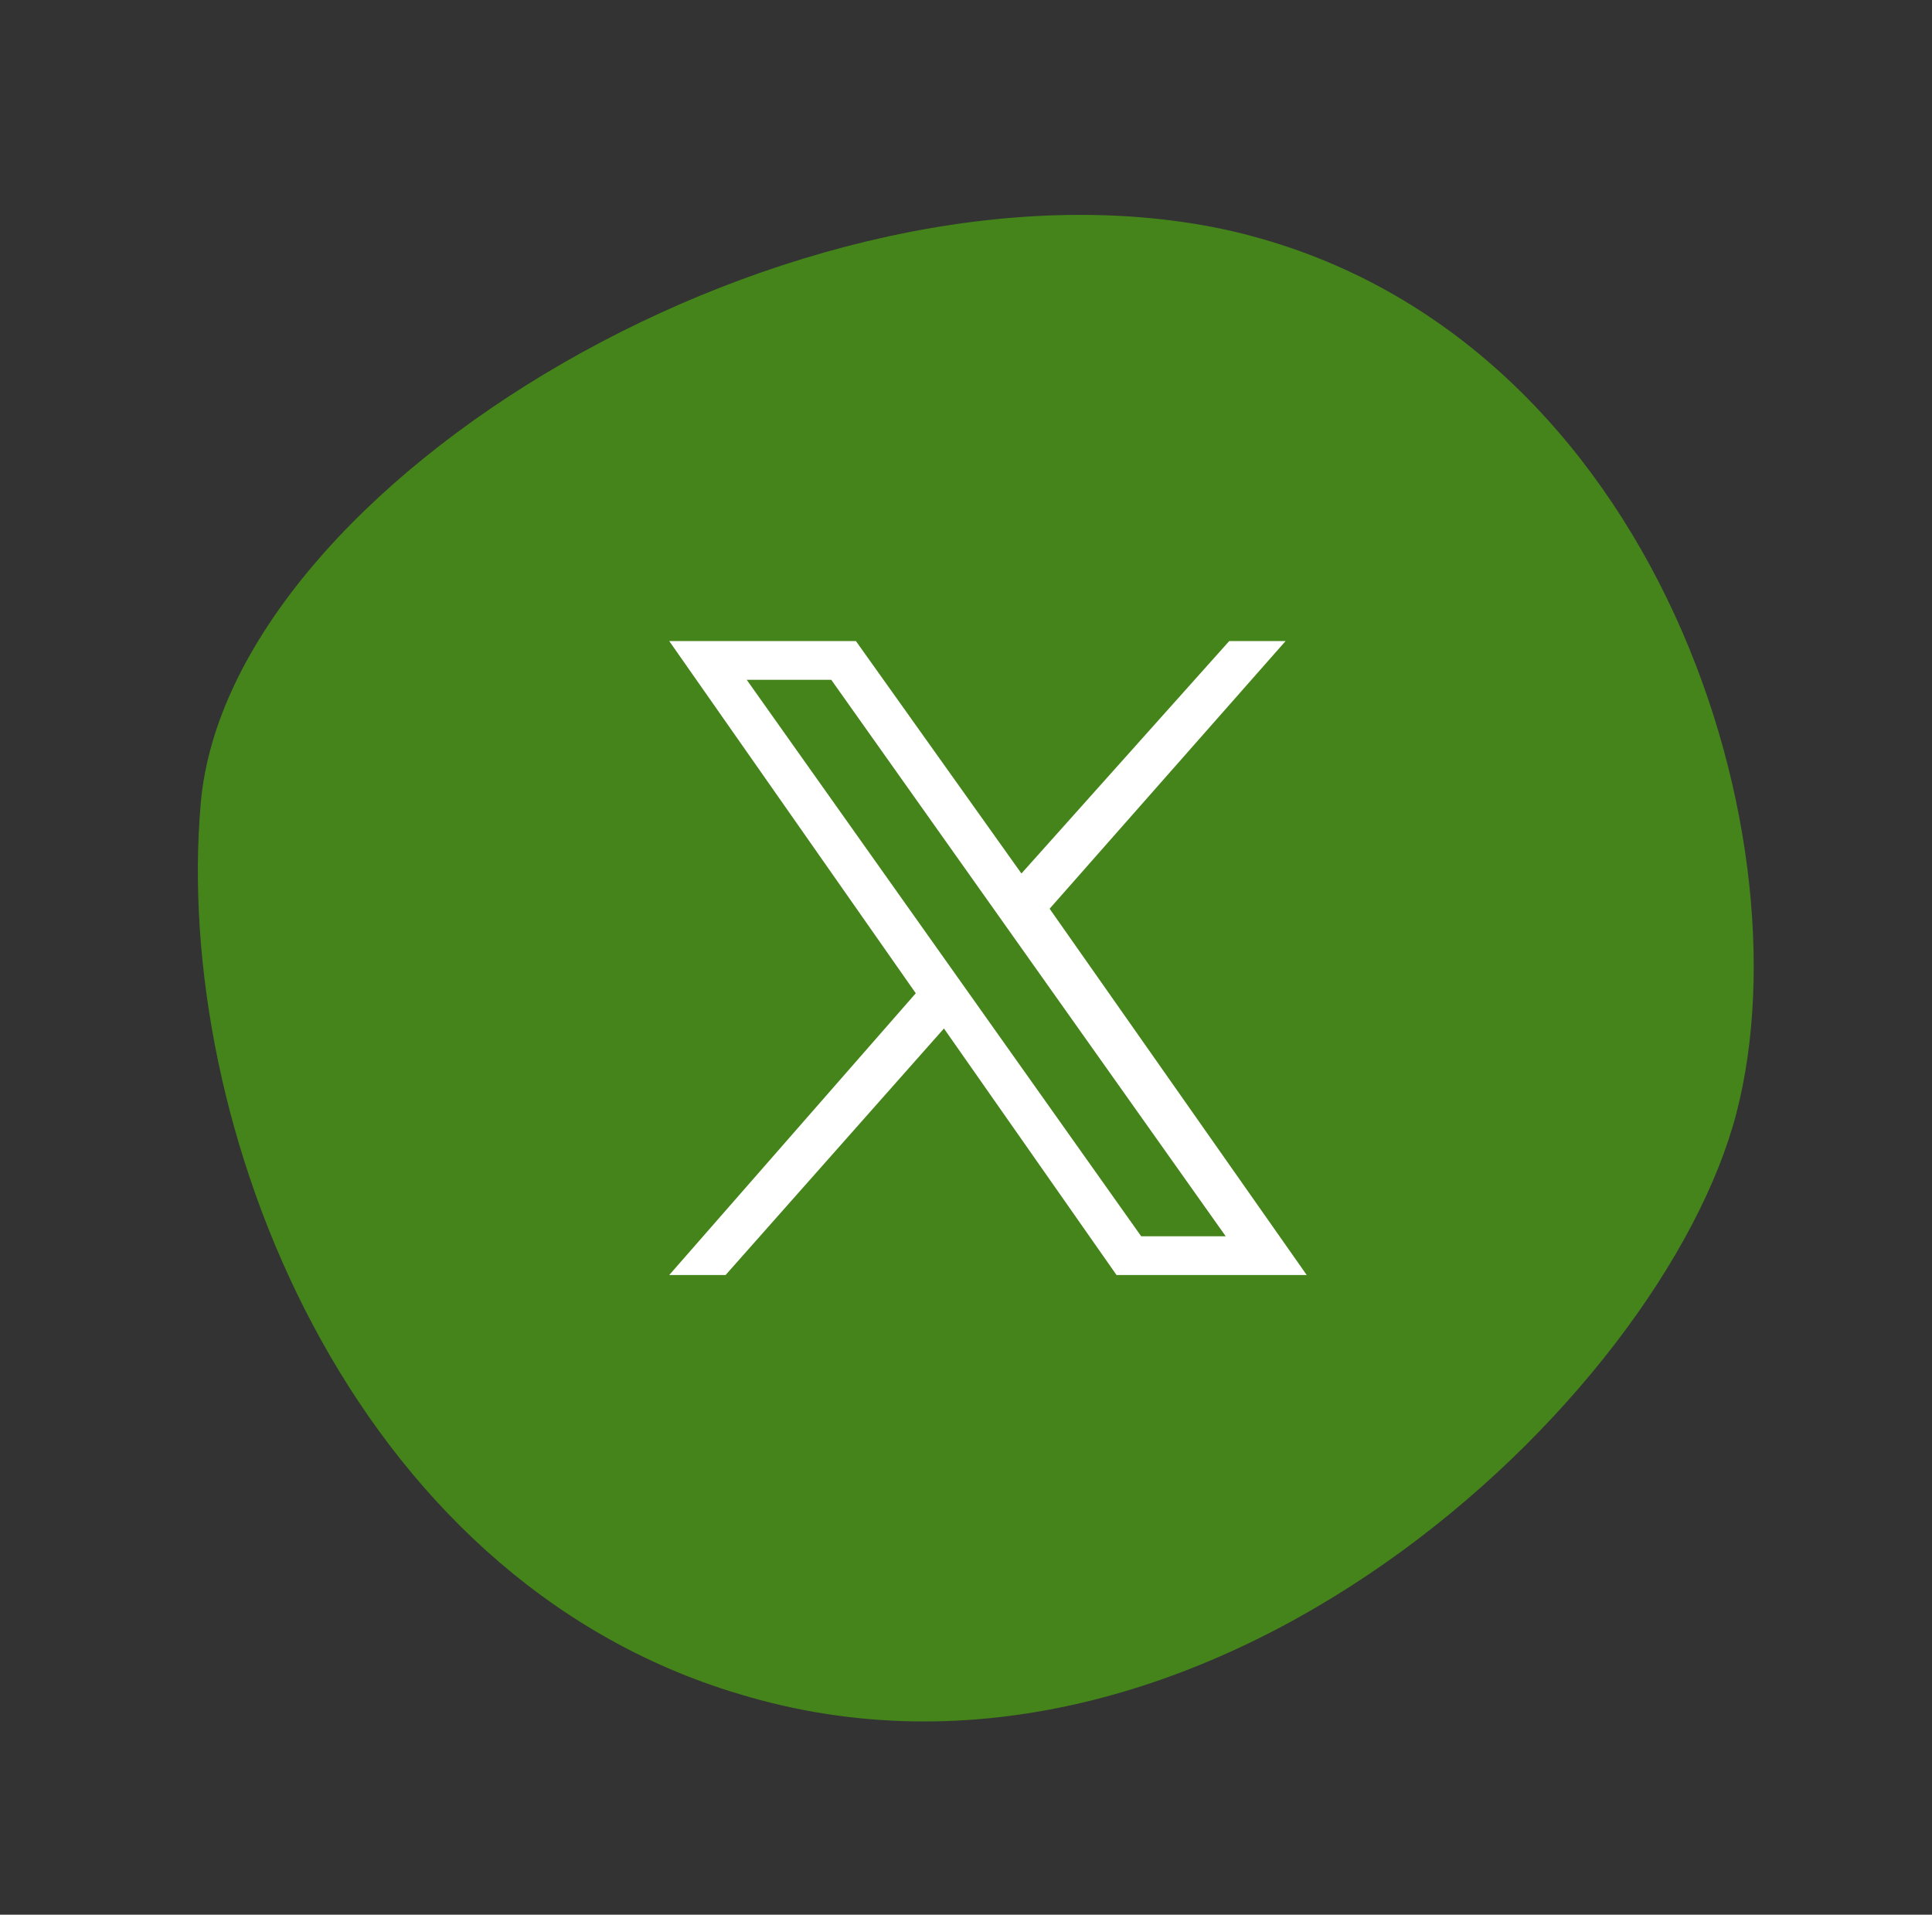
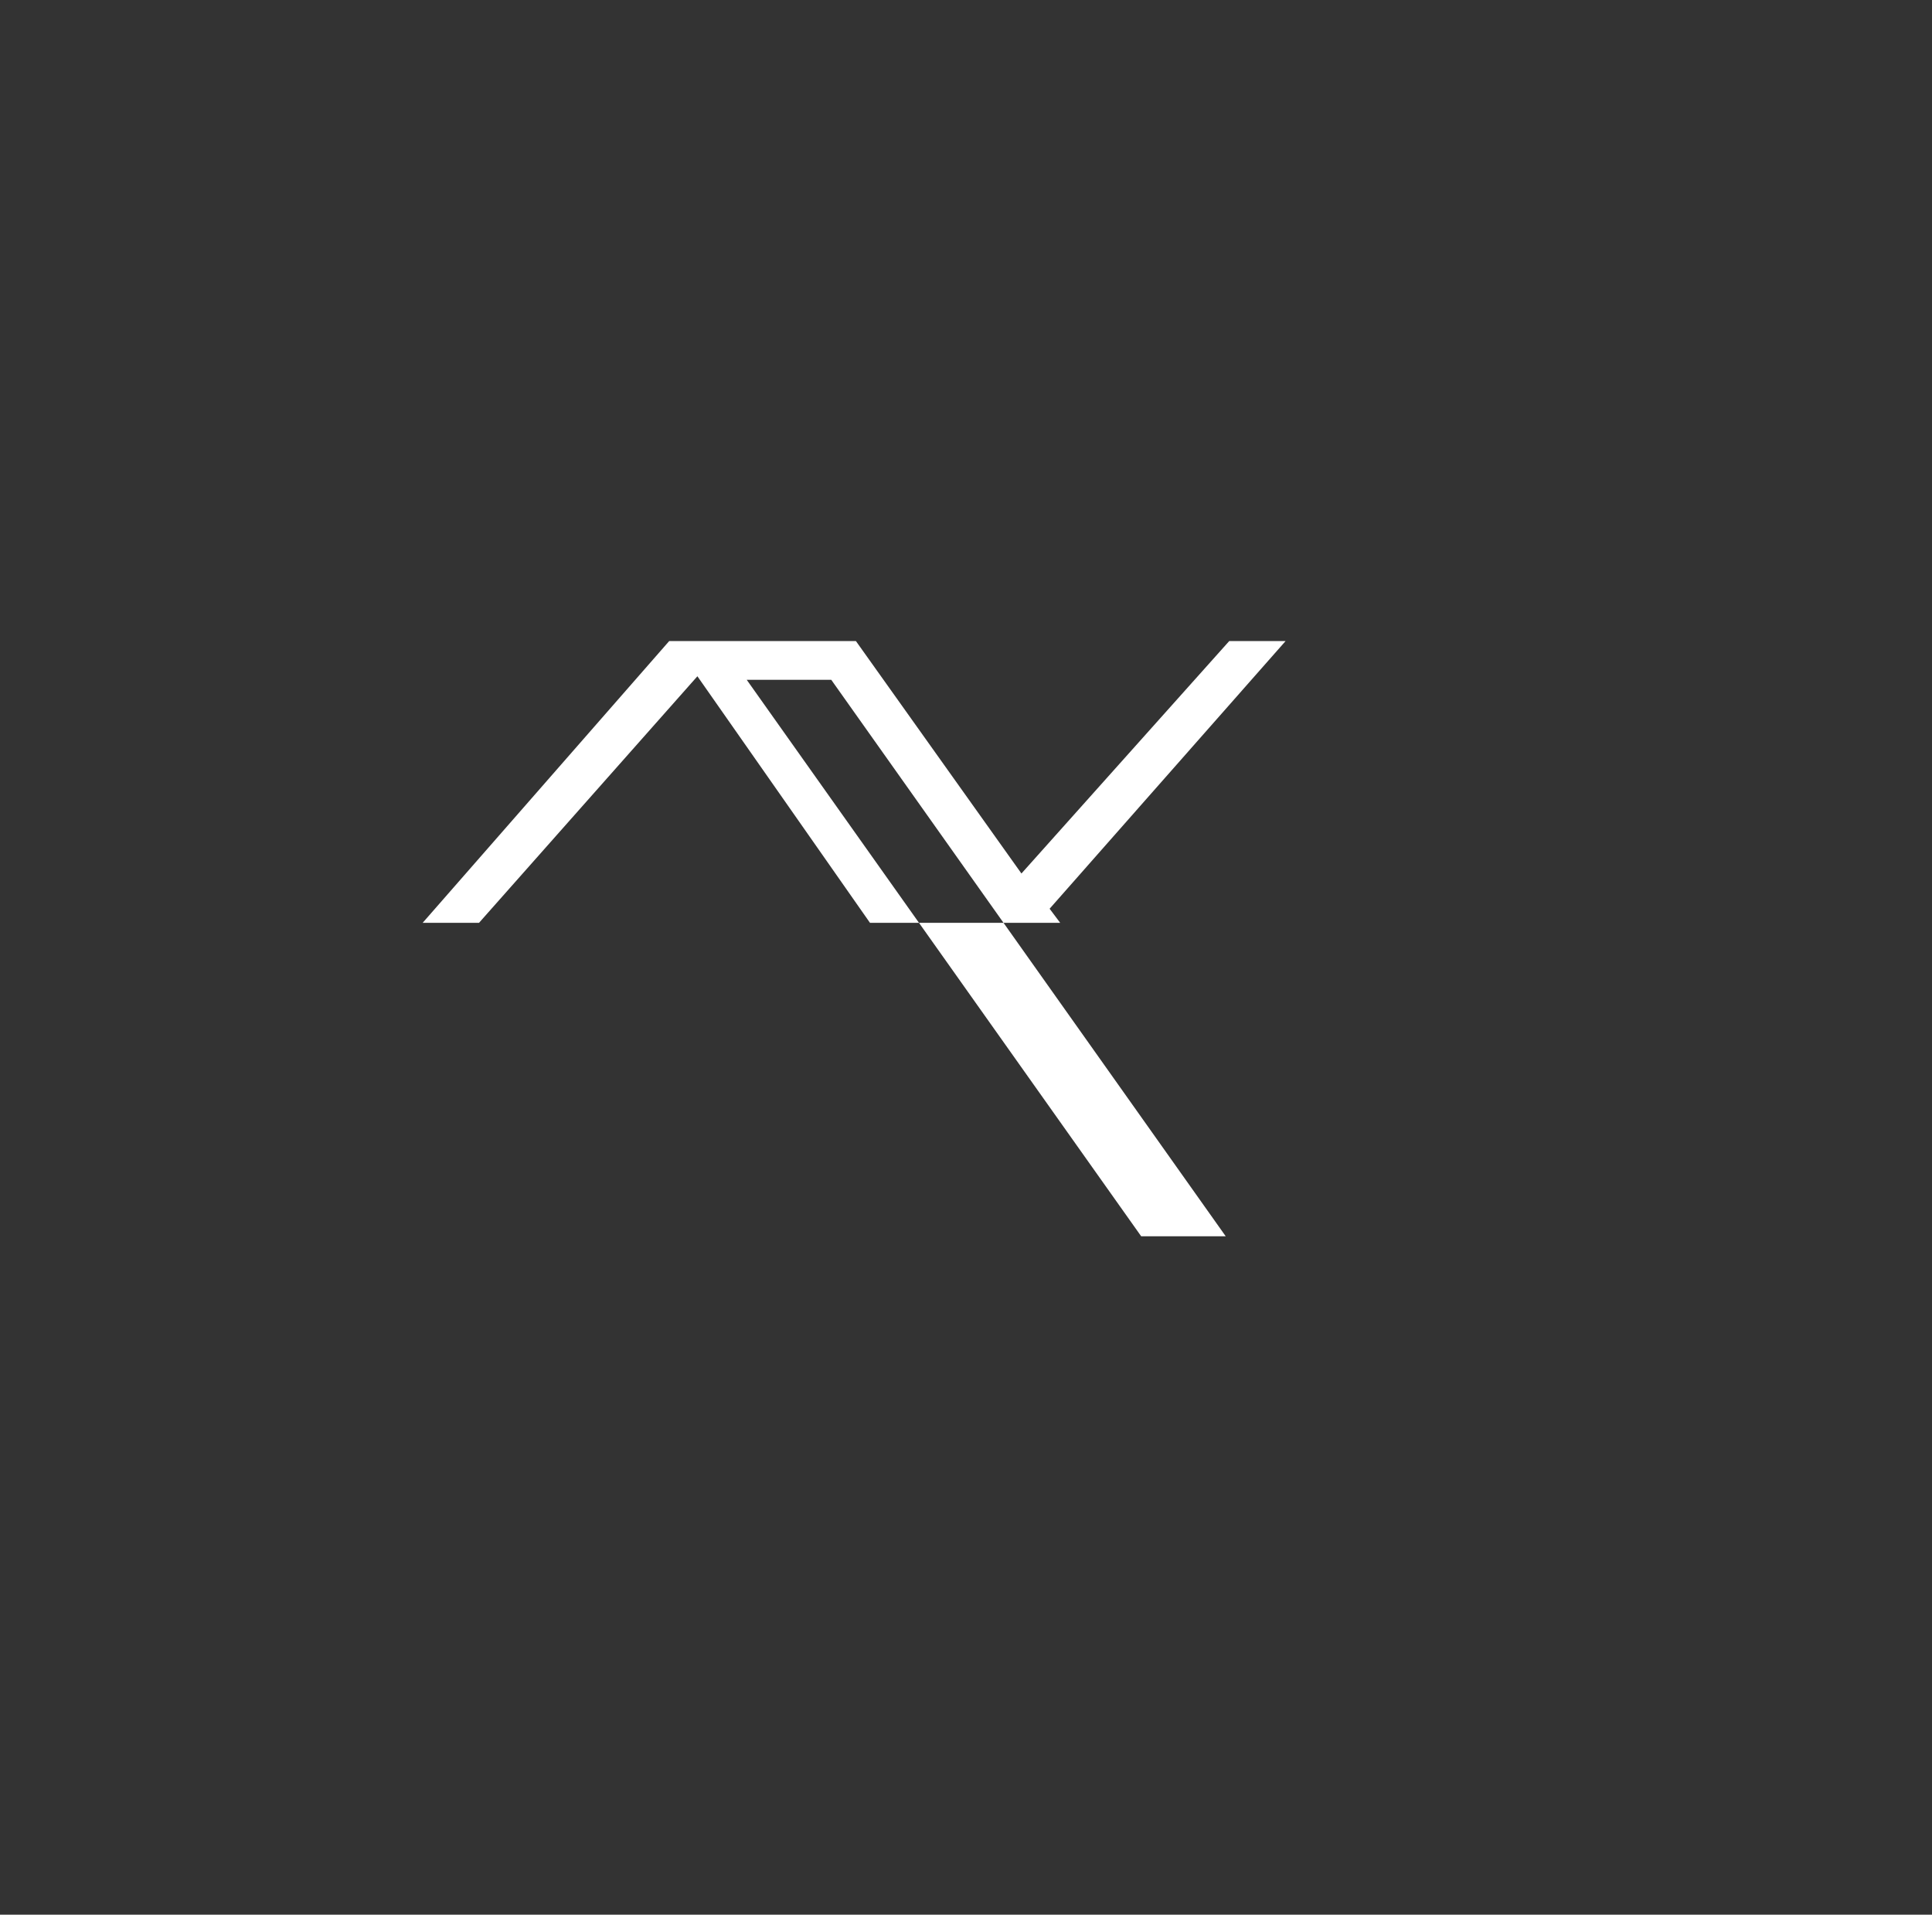
<svg xmlns="http://www.w3.org/2000/svg" id="Twitter01" width="54.852" height="54.361" viewBox="0 0 54.852 54.361">
  <rect x="0" y="0" width="54.852" height="54.361" fill="#333333" stroke="none" />
  <style type="text/css">
	.st0{fill:#44841A;}
	.st1{fill:#FFFFFF;}
</style>
-   <path id="Path_3039" class="st0" d="M34.7,6.5C22.7,4,6.5,13.7,5.7,22.8s4.2,22,15.3,25.3c13.2,4,26.2-8.4,28.3-16.5  S46.8,9.1,34.7,6.5z" />
-   <path class="st1" d="M29.8,25.8l6.7-7.6h-1.6L29,24.8l-4.7-6.6H19l7,10l-7,8h1.6l6.2-7l4.9,7h5.4 M21.2,19.3h2.4l11.2,15.8h-2.4" />
+   <path class="st1" d="M29.8,25.8l6.7-7.6h-1.6L29,24.8l-4.7-6.6H19l-7,8h1.6l6.2-7l4.9,7h5.4 M21.2,19.3h2.4l11.2,15.8h-2.4" />
</svg>